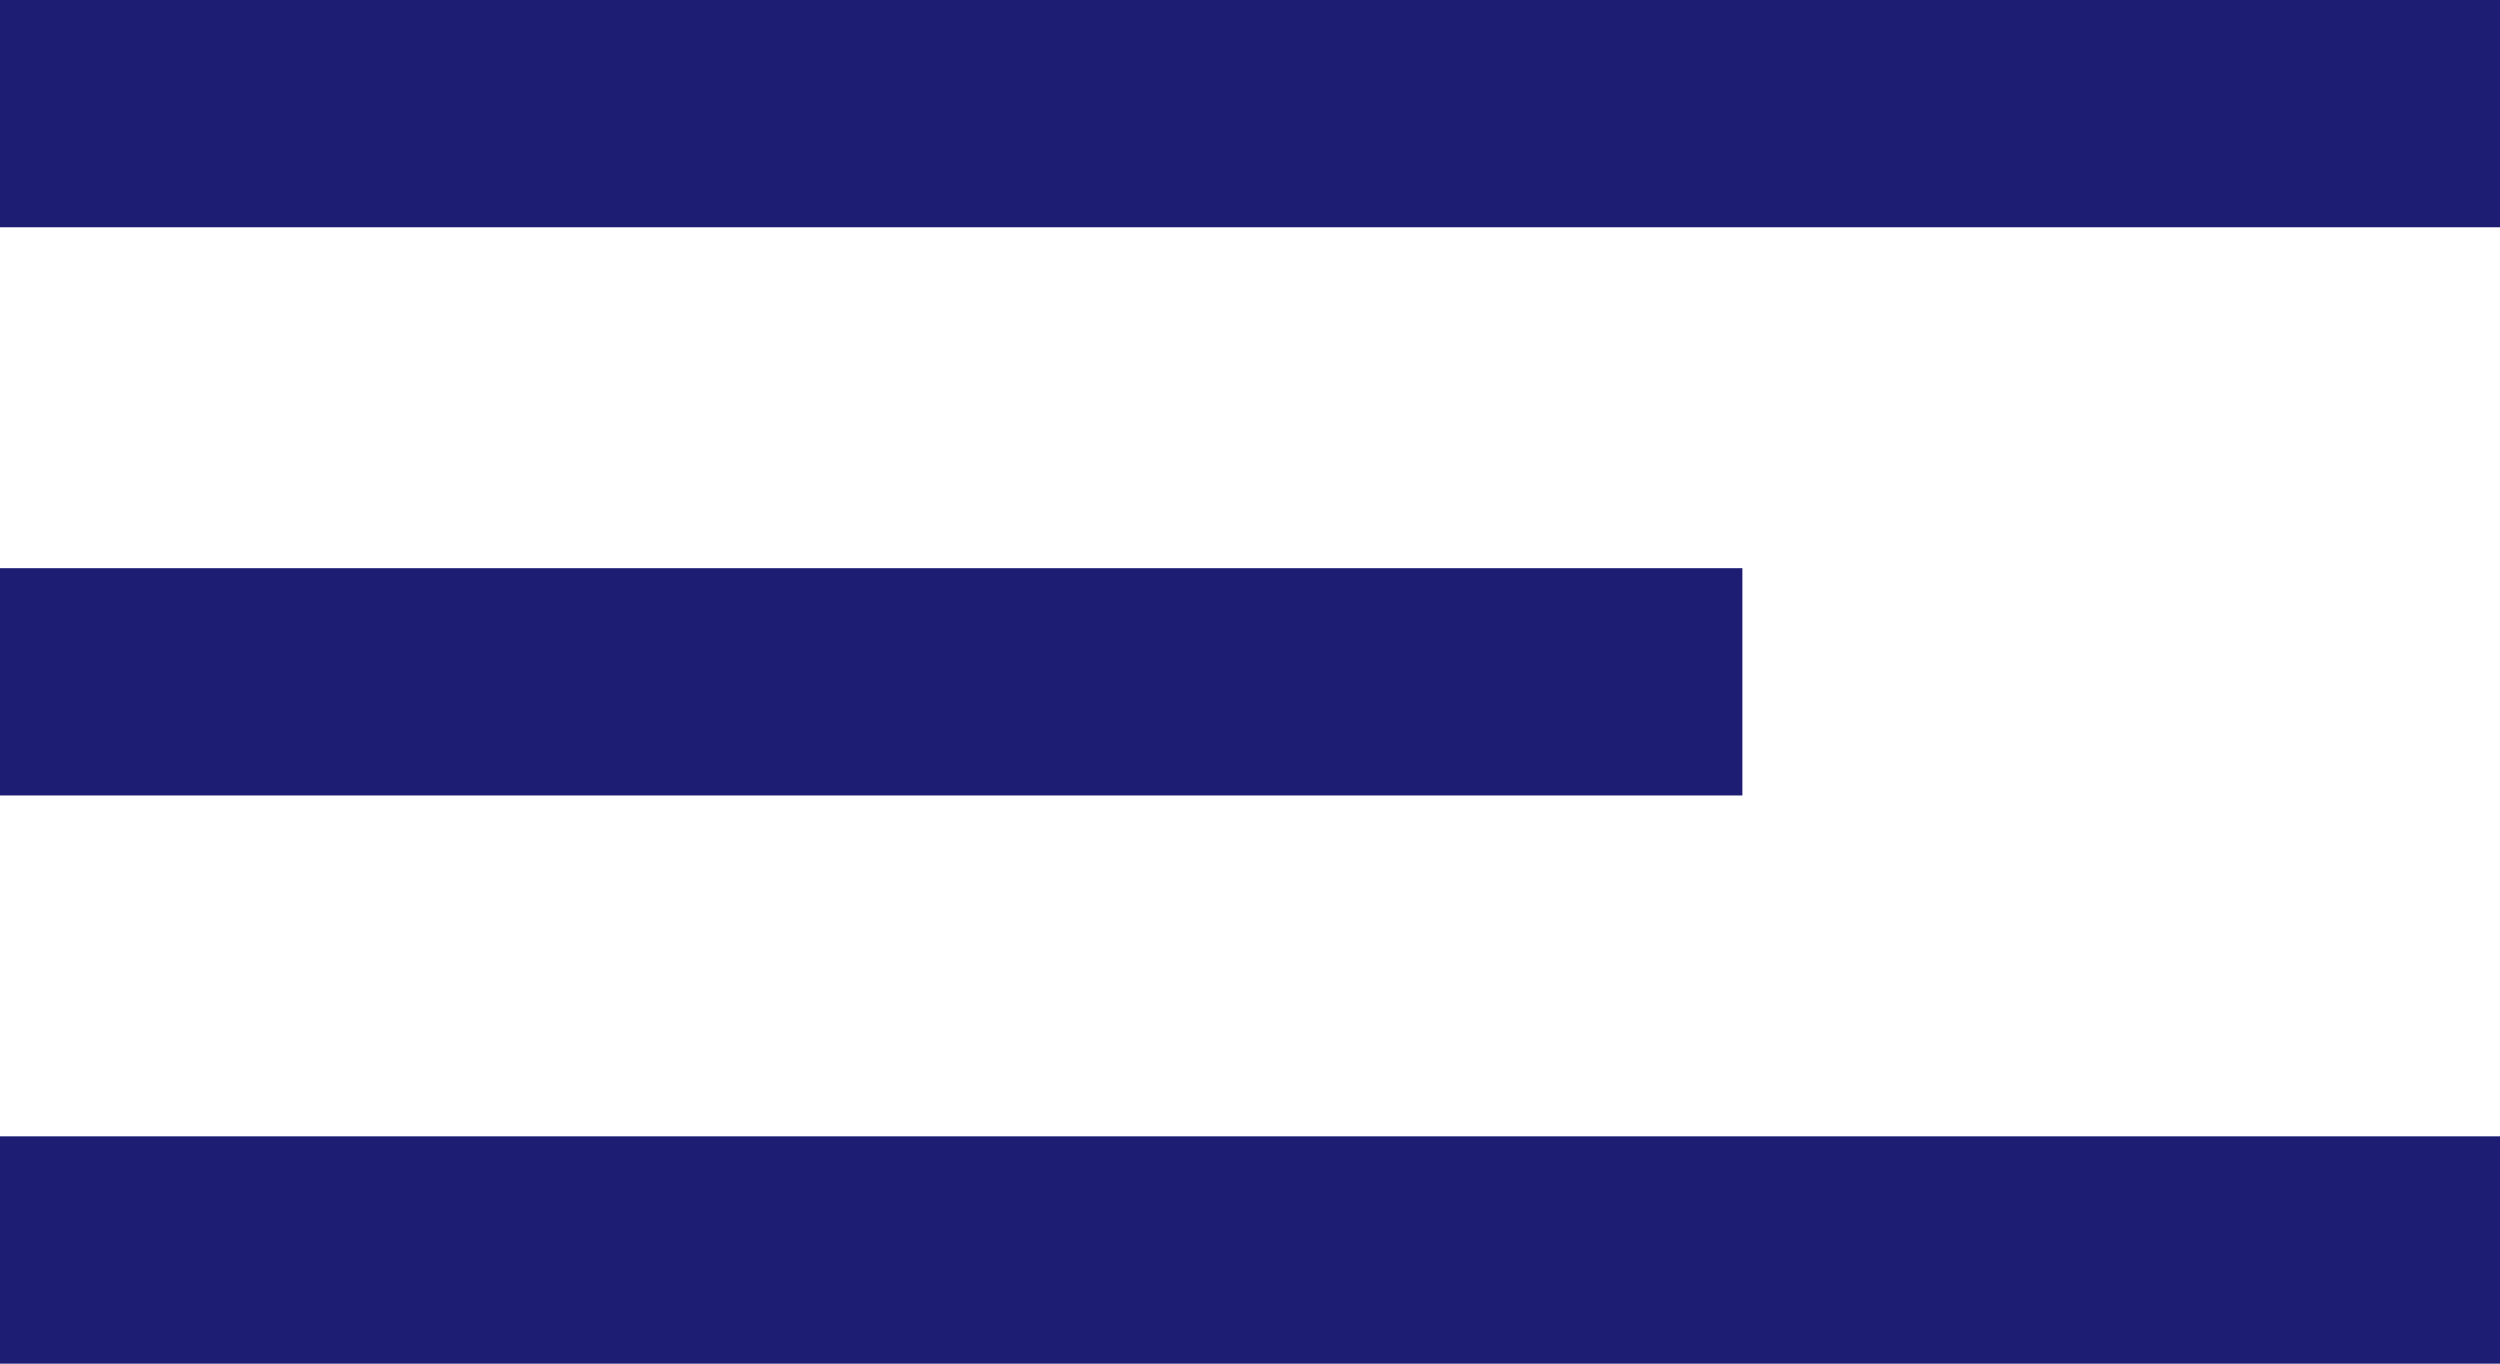
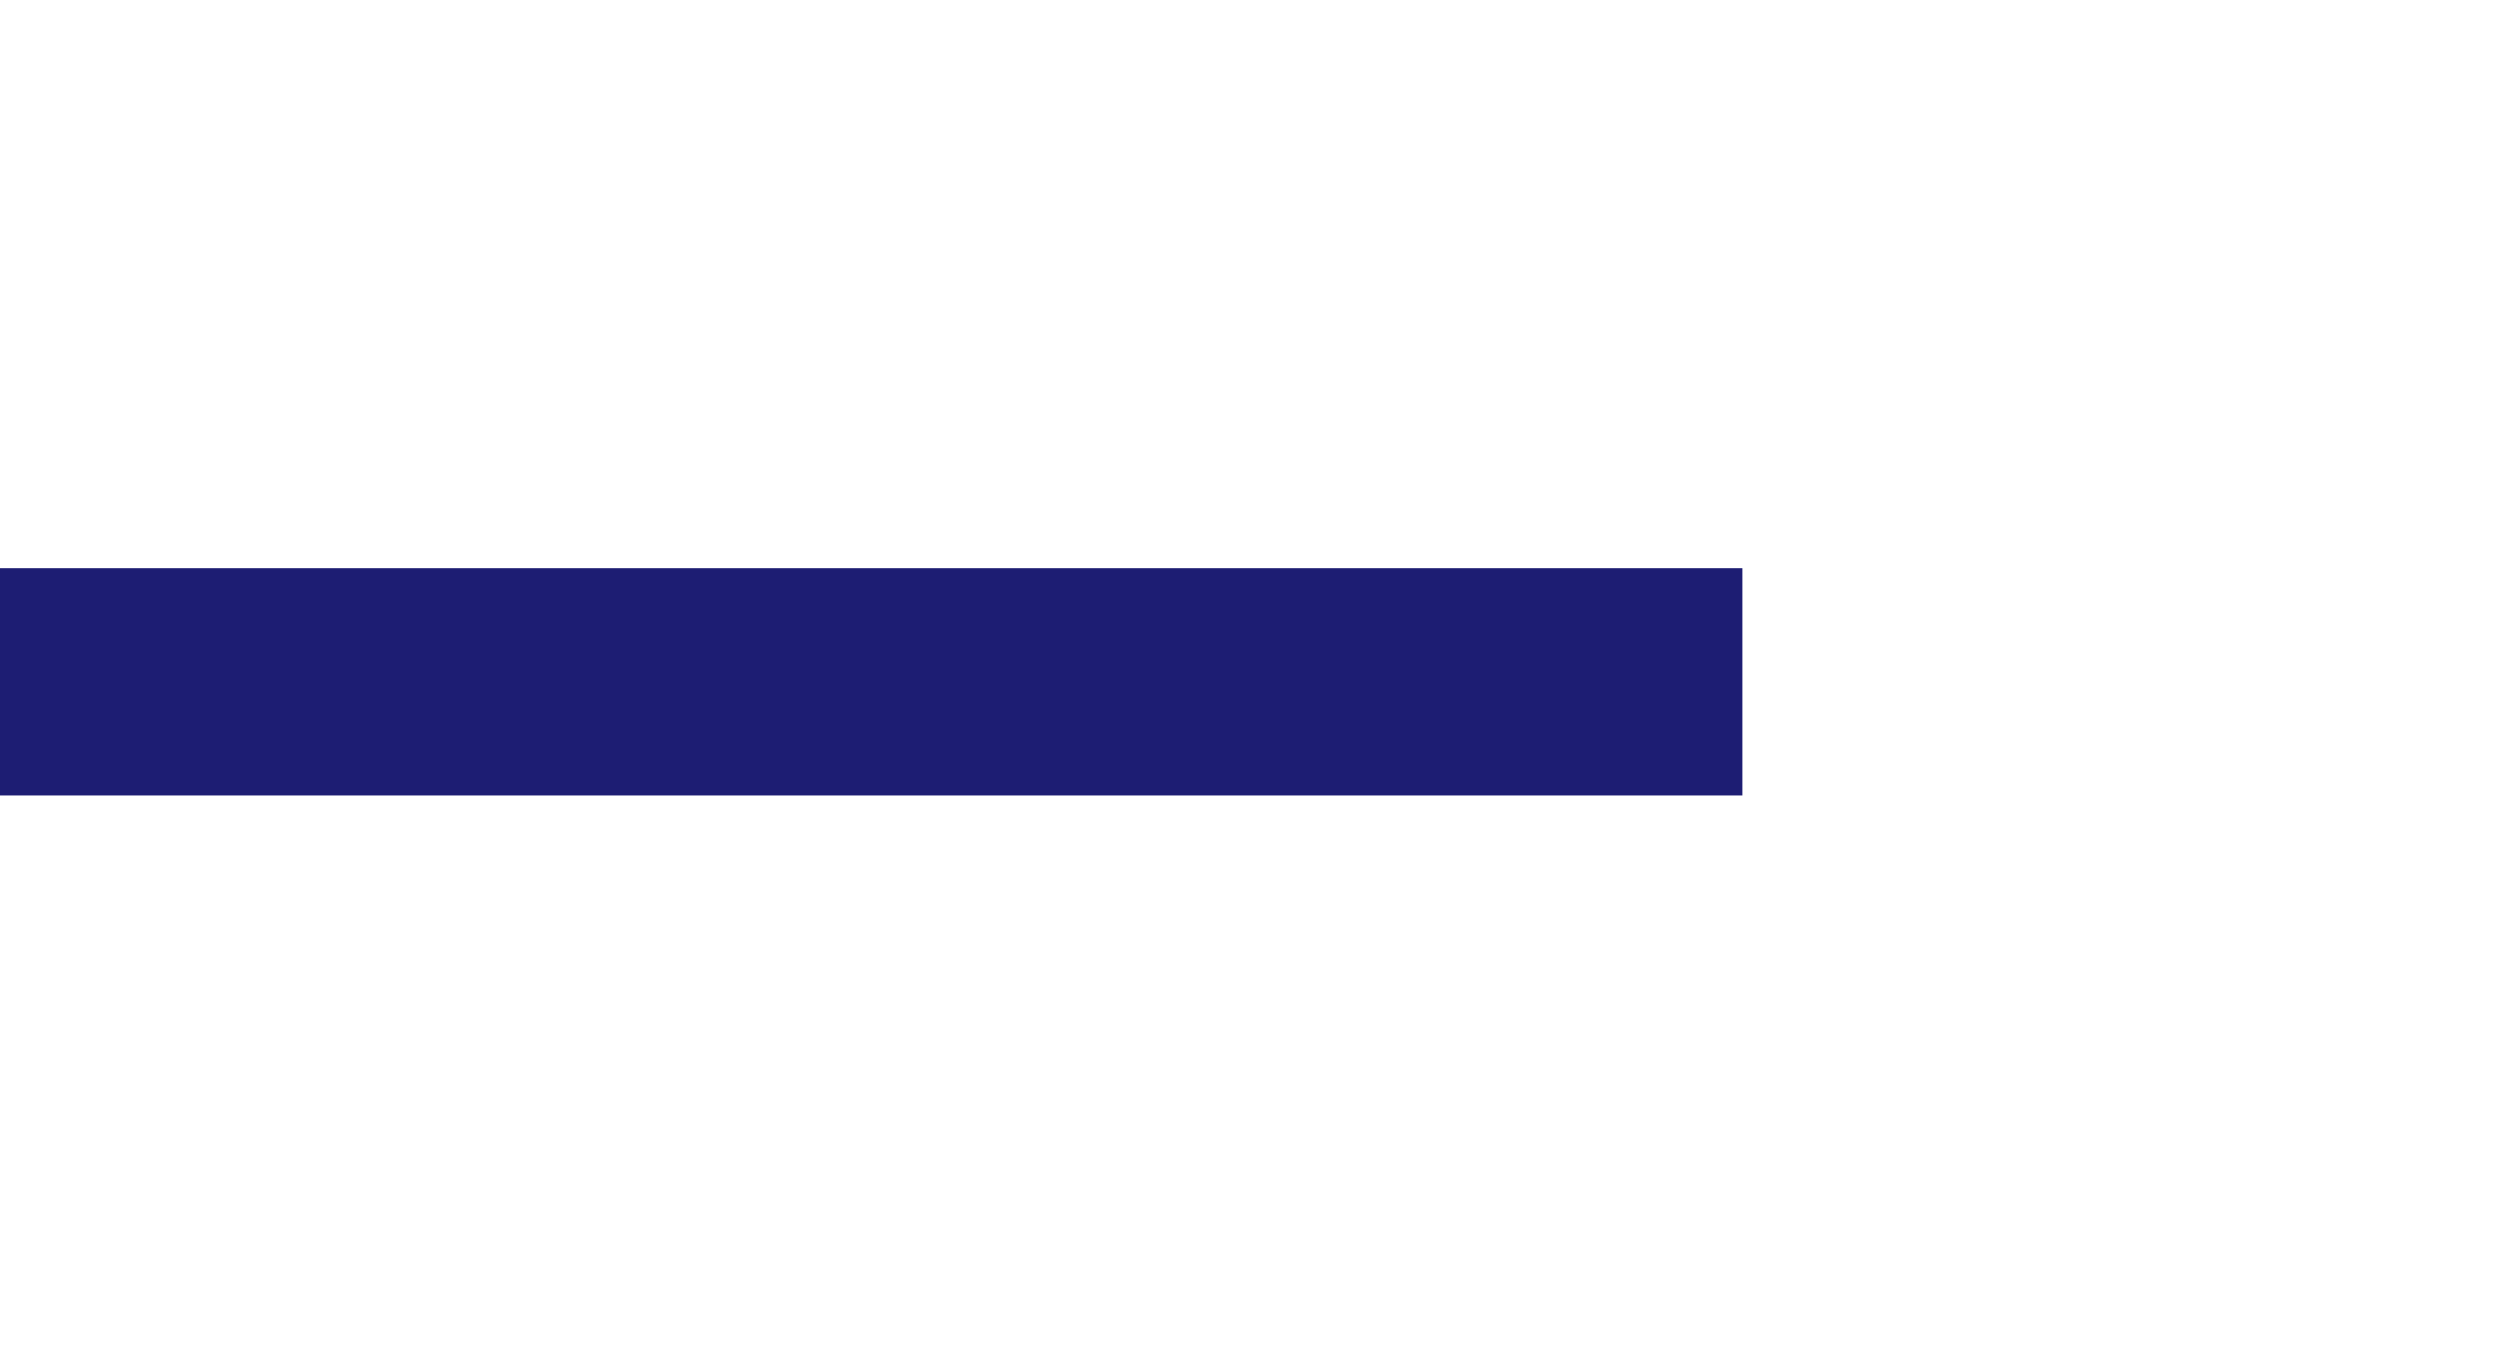
<svg xmlns="http://www.w3.org/2000/svg" width="22" height="12" viewBox="0 0 22 12" fill="none">
-   <rect width="22" height="2" fill="#1D1D73" />
-   <rect y="10" width="22" height="2" fill="#1D1D73" />
  <rect y="5" width="15.333" height="2" fill="#1D1D73" />
</svg>